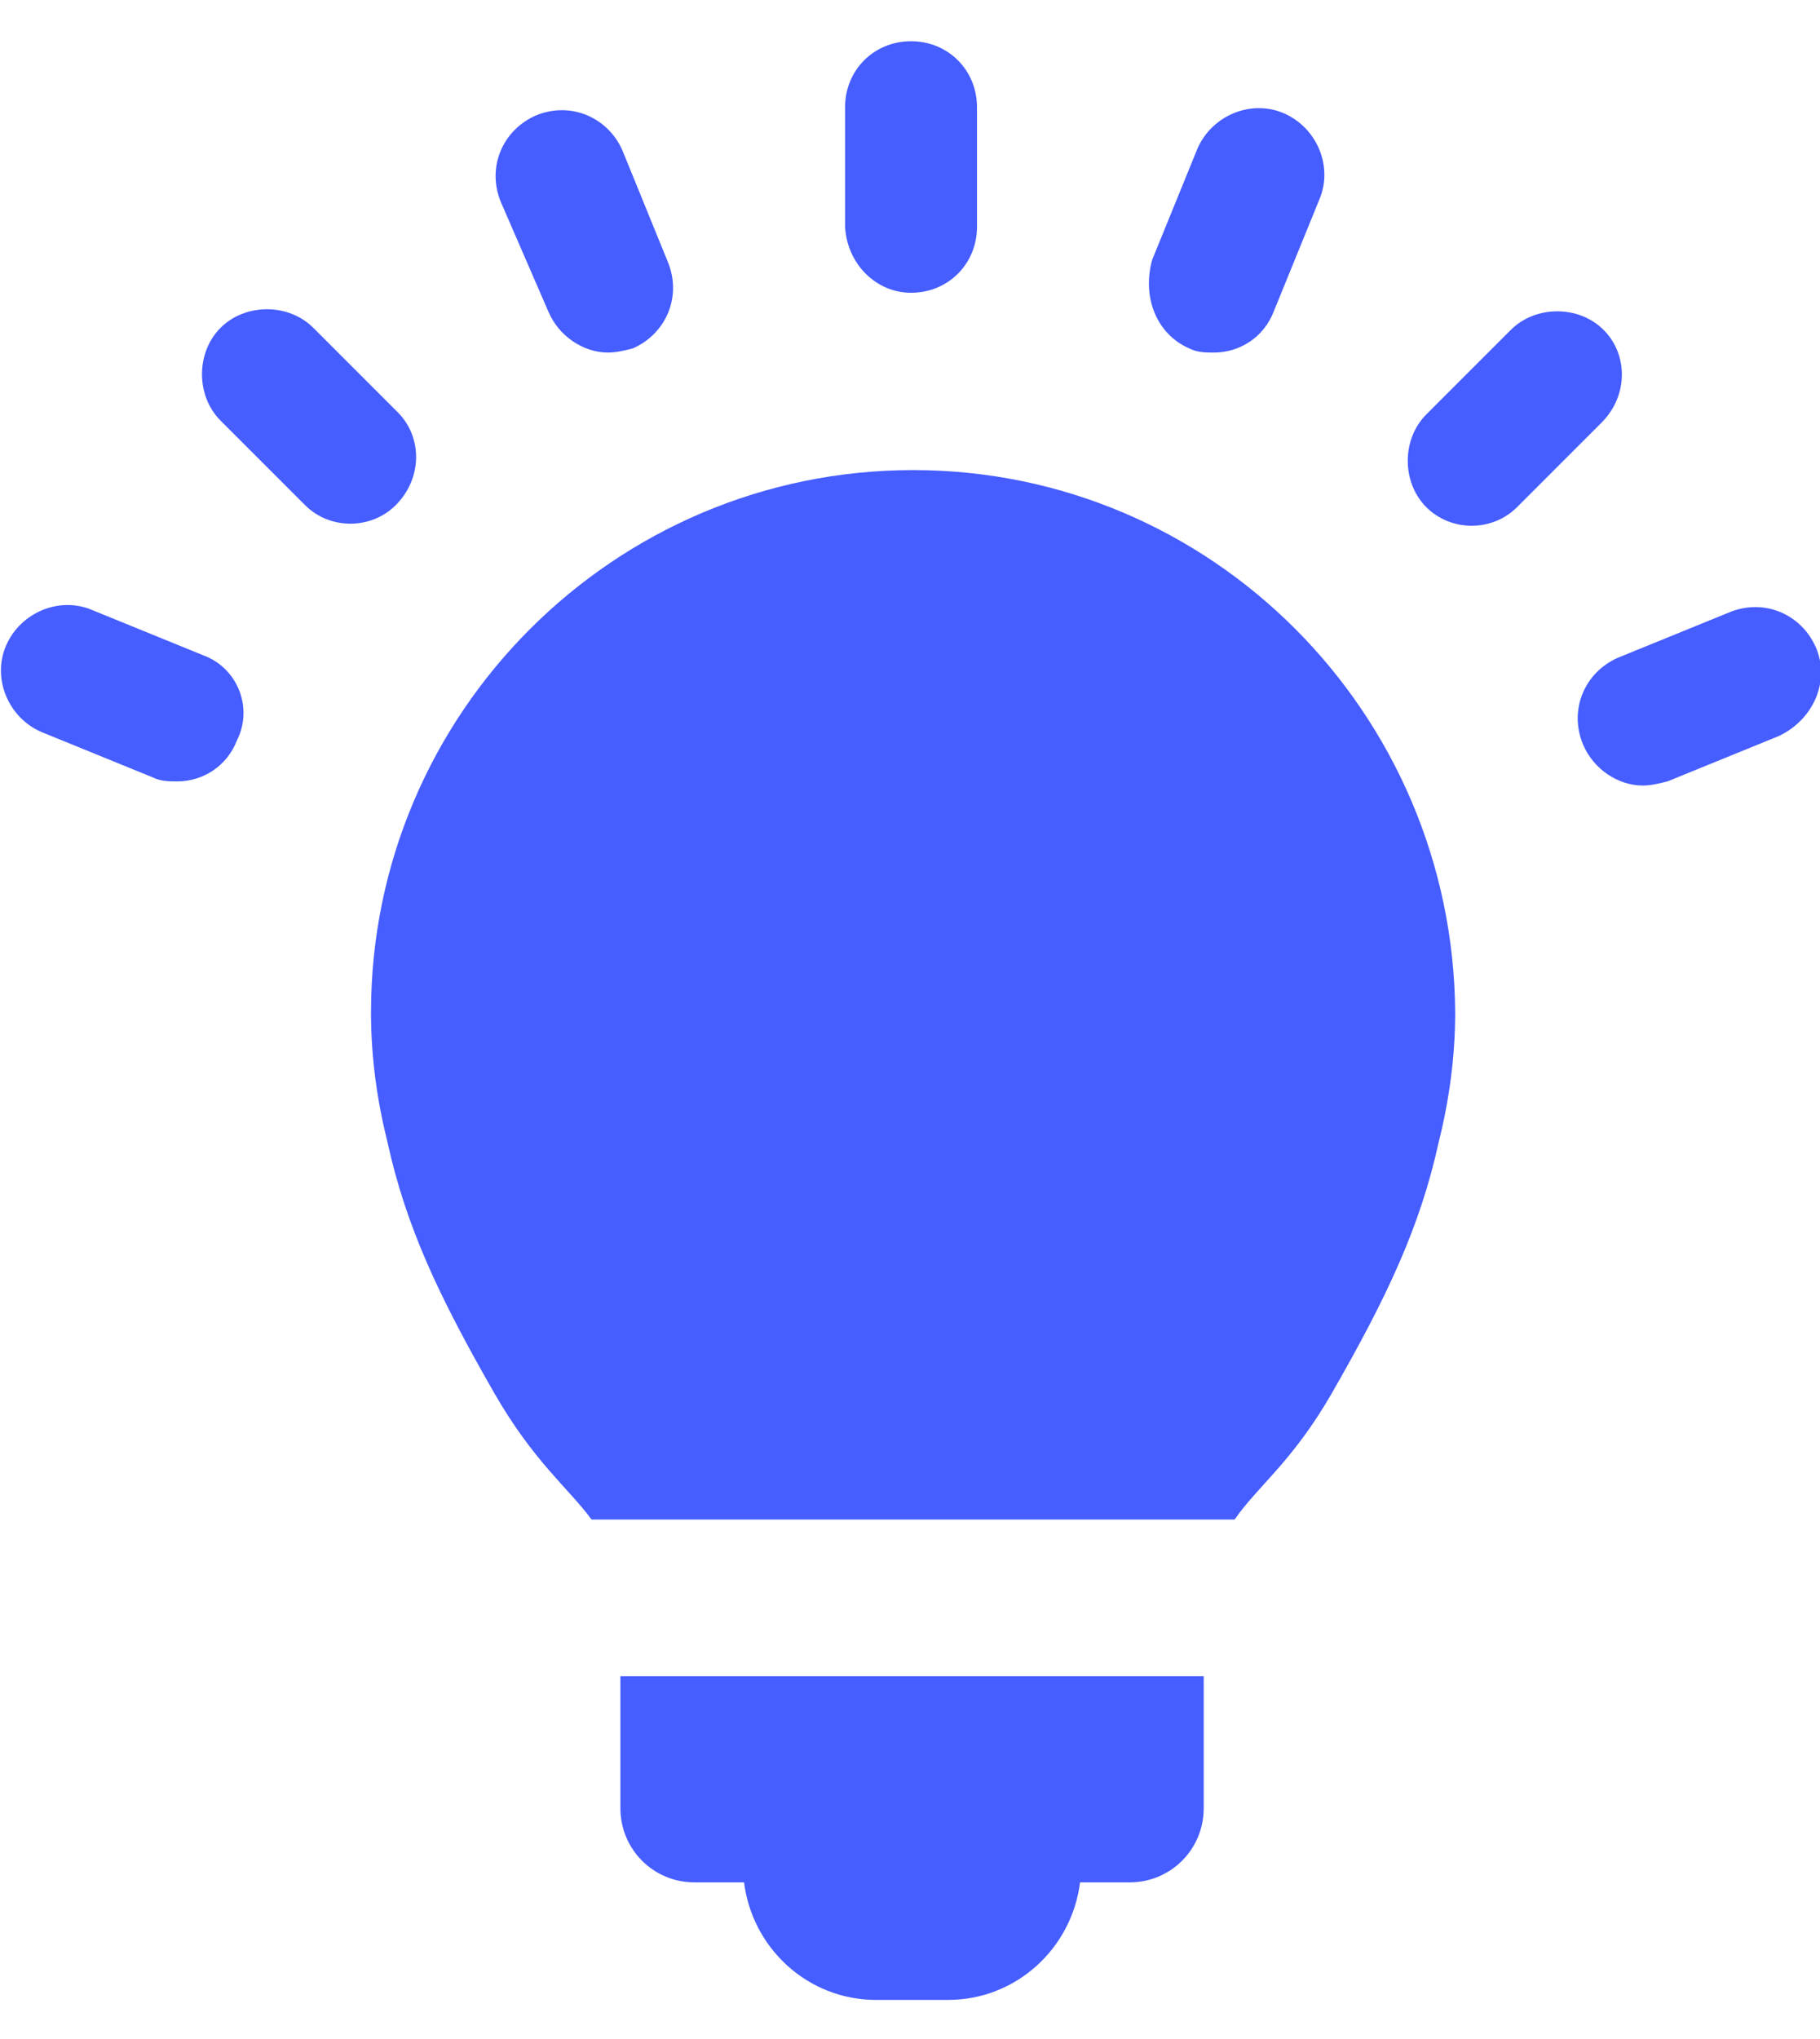
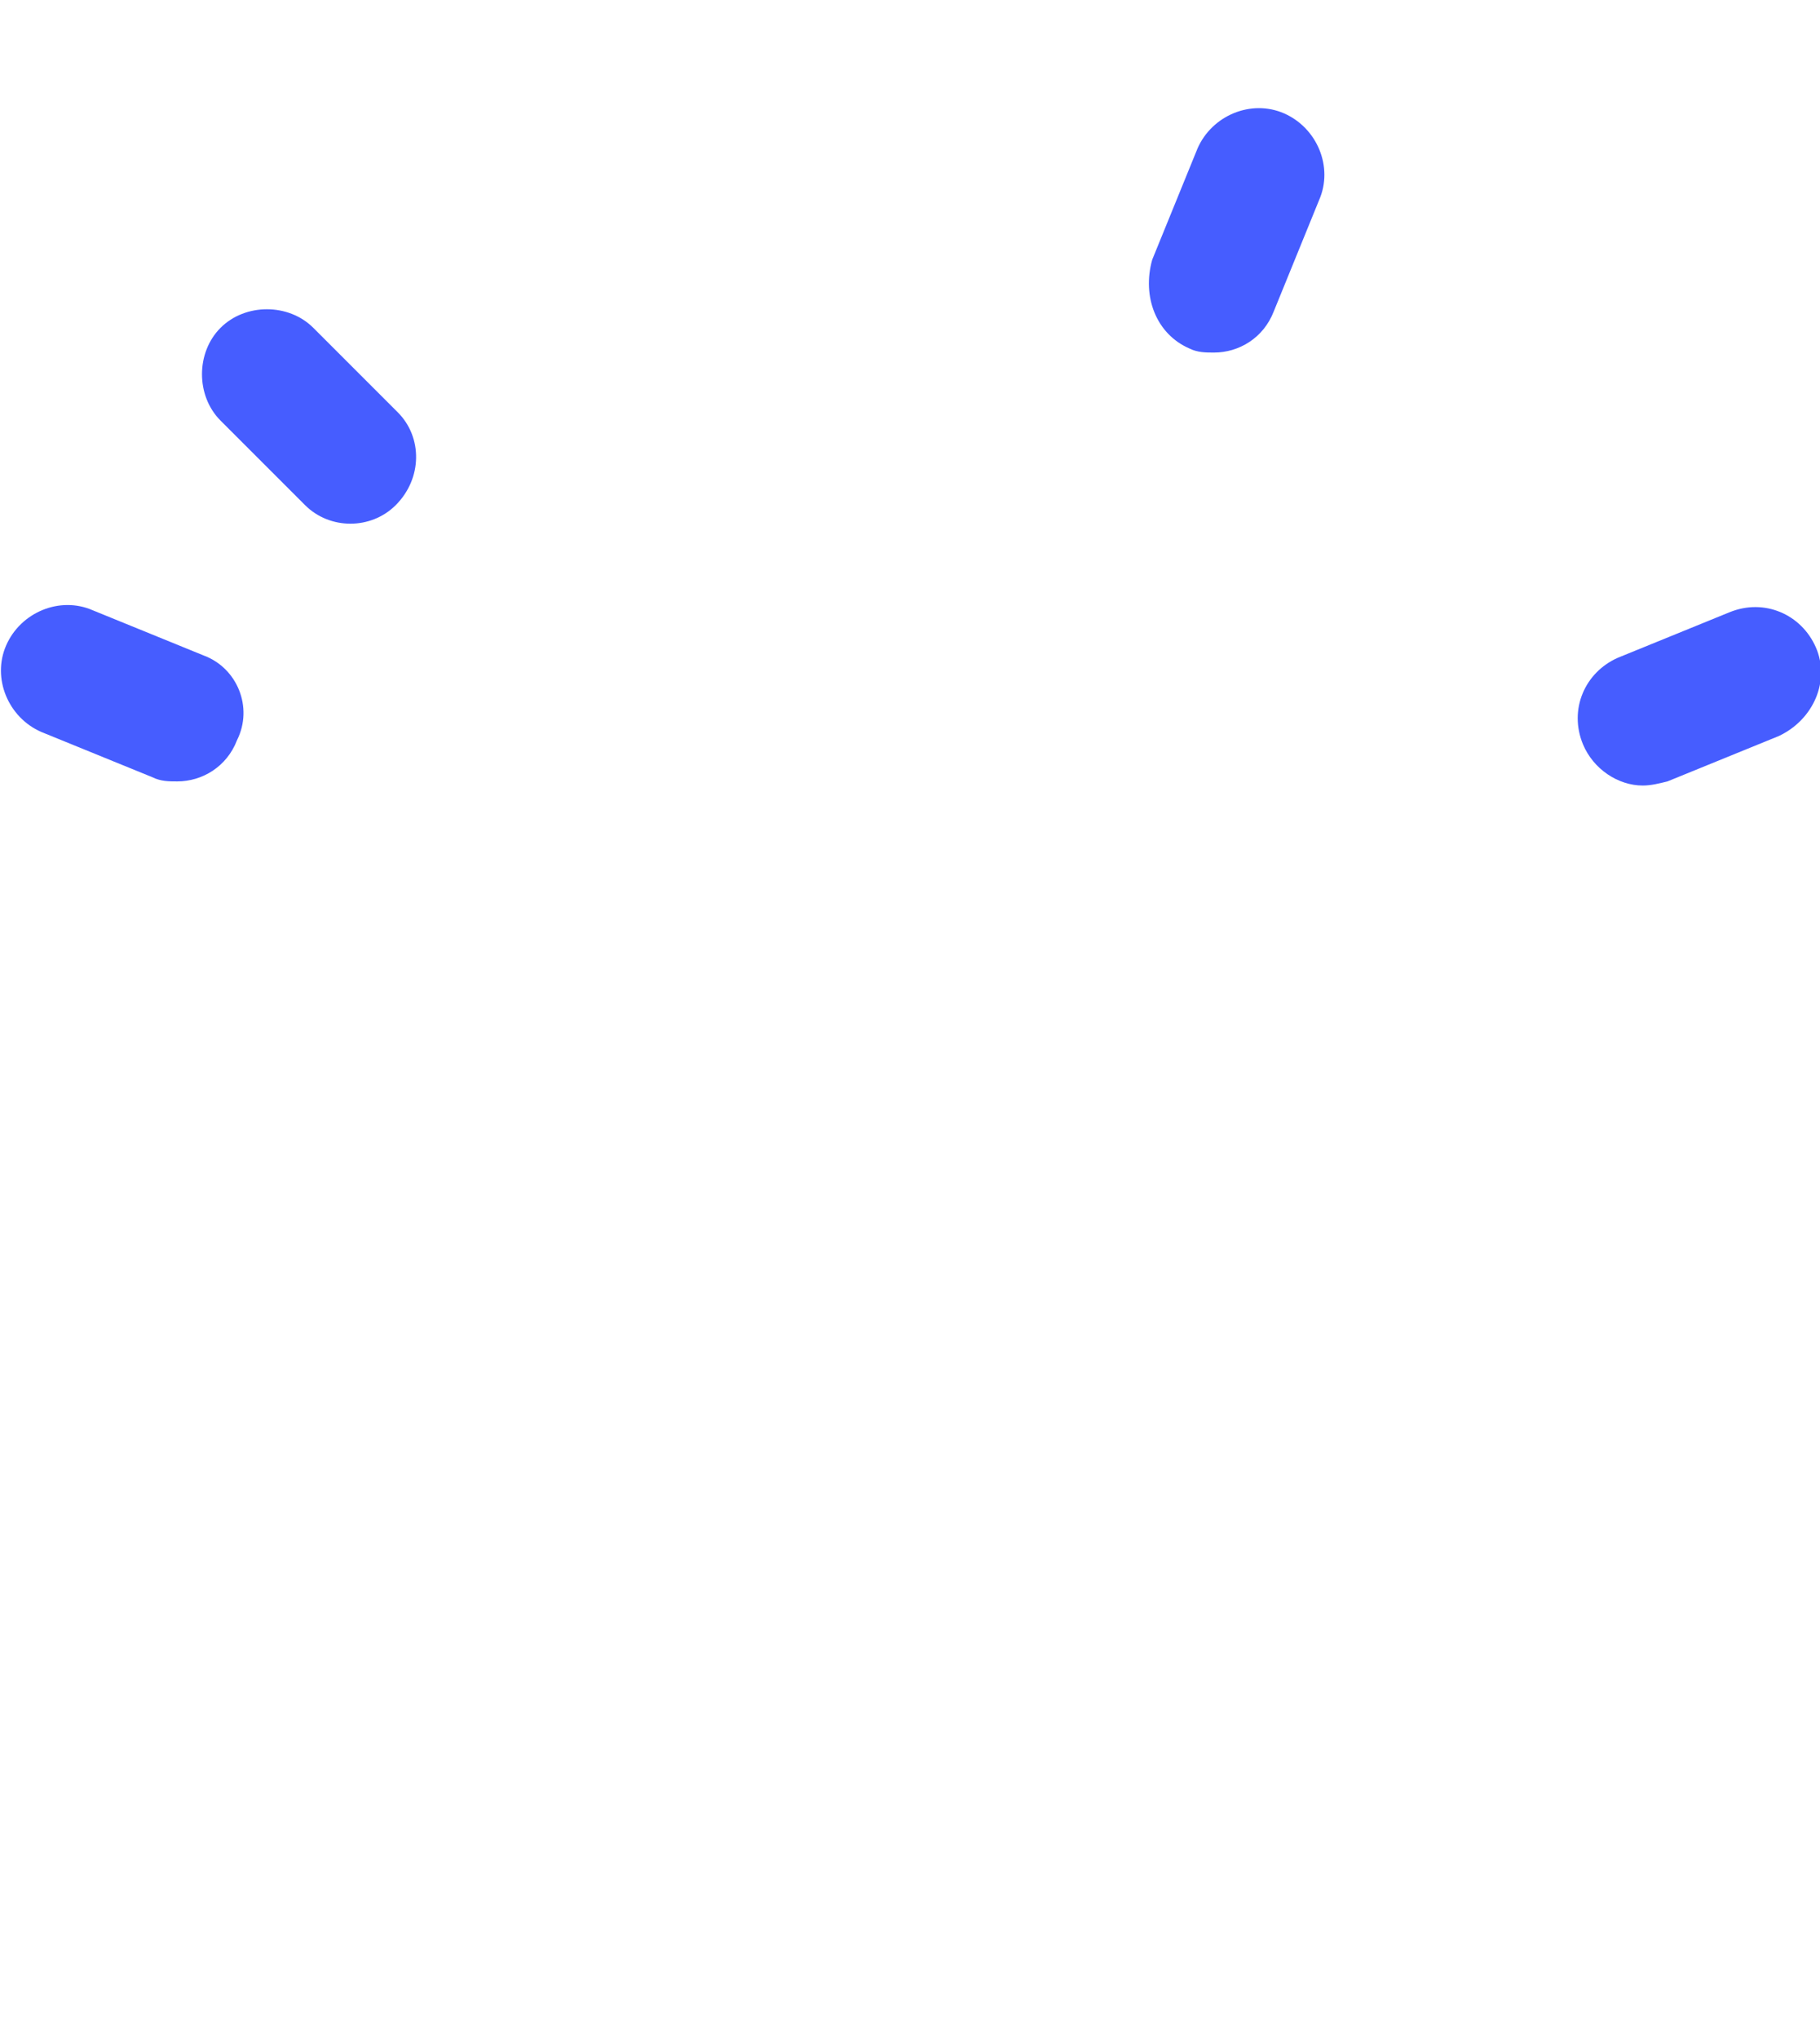
<svg xmlns="http://www.w3.org/2000/svg" version="1.1" x="0px" y="0px" viewBox="0 0 88.3 98.9" style="enable-background:new 0 0 88.3 98.9;" xml:space="preserve">
  <style type="text/css">
	.st0{fill:#465DFF;}
</style>
  <g id="Calque_2">
</g>
  <g id="Calque_1">
    <g>
-       <path class="st0" d="M30.1,87.7c0,2,1.6,3.6,3.6,3.6h2.4c0.4,3.2,3.1,5.7,6.4,5.7H46c3.3,0,6-2.5,6.4-5.7h2.4c2,0,3.6-1.6,3.6-3.6    v-6.4H30.1L30.1,87.7L30.1,87.7z" />
-       <path class="st0" d="M44.3,22.8C29.8,22.8,18,34.6,18,49.1c0,2.2,0.3,4.3,0.8,6.3c0.9,4.1,2.5,7.5,5.2,12.2    c1.9,3.3,3.6,4.6,4.7,6.1h31.2c1.1-1.6,2.8-2.8,4.7-6.1c2.7-4.7,4.3-8.1,5.2-12.2c0.5-2,0.8-4.1,0.8-6.3    C70.5,34.6,58.8,22.8,44.3,22.8z" />
-       <path class="st0" d="M44.2,14.2c1.8,0,3.2-1.4,3.2-3.2V5.2C47.4,3.4,46,2,44.2,2S41,3.4,41,5.2V11C41.1,12.8,42.5,14.2,44.2,14.2z    " />
-       <path class="st0" d="M26.6,15.1c0.5,1.2,1.7,2,2.9,2c0.4,0,0.8-0.1,1.2-0.2c1.6-0.7,2.4-2.5,1.7-4.2l-2.2-5.4    c-0.7-1.6-2.5-2.4-4.2-1.7c-1.6,0.7-2.4,2.5-1.7,4.2L26.6,15.1z" />
      <path class="st0" d="M19.3,20l-4.1-4.1c-1.2-1.2-3.3-1.2-4.5,0s-1.2,3.3,0,4.5l4.1,4.1c0.6,0.6,1.4,0.9,2.2,0.9s1.6-0.3,2.2-0.9    C20.5,23.2,20.5,21.2,19.3,20z" />
      <path class="st0" d="M9.9,31.8l-5.4-2.2c-1.6-0.7-3.5,0.1-4.2,1.7c-0.7,1.6,0.1,3.5,1.7,4.2l5.4,2.2c0.4,0.2,0.8,0.2,1.2,0.2    c1.2,0,2.4-0.7,2.9-2C12.3,34.3,11.5,32.4,9.9,31.8z" />
      <path class="st0" d="M88.1,31.4c-0.7-1.6-2.5-2.4-4.2-1.7l-5.4,2.2c-1.6,0.7-2.4,2.5-1.7,4.2c0.5,1.2,1.7,2,2.9,2    c0.4,0,0.8-0.1,1.2-0.2l5.4-2.2C88,34.9,88.8,33,88.1,31.4z" />
-       <path class="st0" d="M77.8,16c-1.2-1.2-3.3-1.2-4.5,0l-4.1,4.1c-1.2,1.2-1.2,3.3,0,4.5c0.6,0.6,1.4,0.9,2.2,0.9s1.6-0.3,2.2-0.9    l4.1-4.1C79,19.2,79,17.2,77.8,16z" />
      <path class="st0" d="M57.7,16.9c0.4,0.2,0.8,0.2,1.2,0.2c1.2,0,2.4-0.7,2.9-2L64,9.7c0.7-1.6-0.1-3.5-1.7-4.2    c-1.6-0.7-3.5,0.1-4.2,1.7l-2.2,5.4C55.4,14.4,56.1,16.2,57.7,16.9z" />
    </g>
  </g>
</svg>